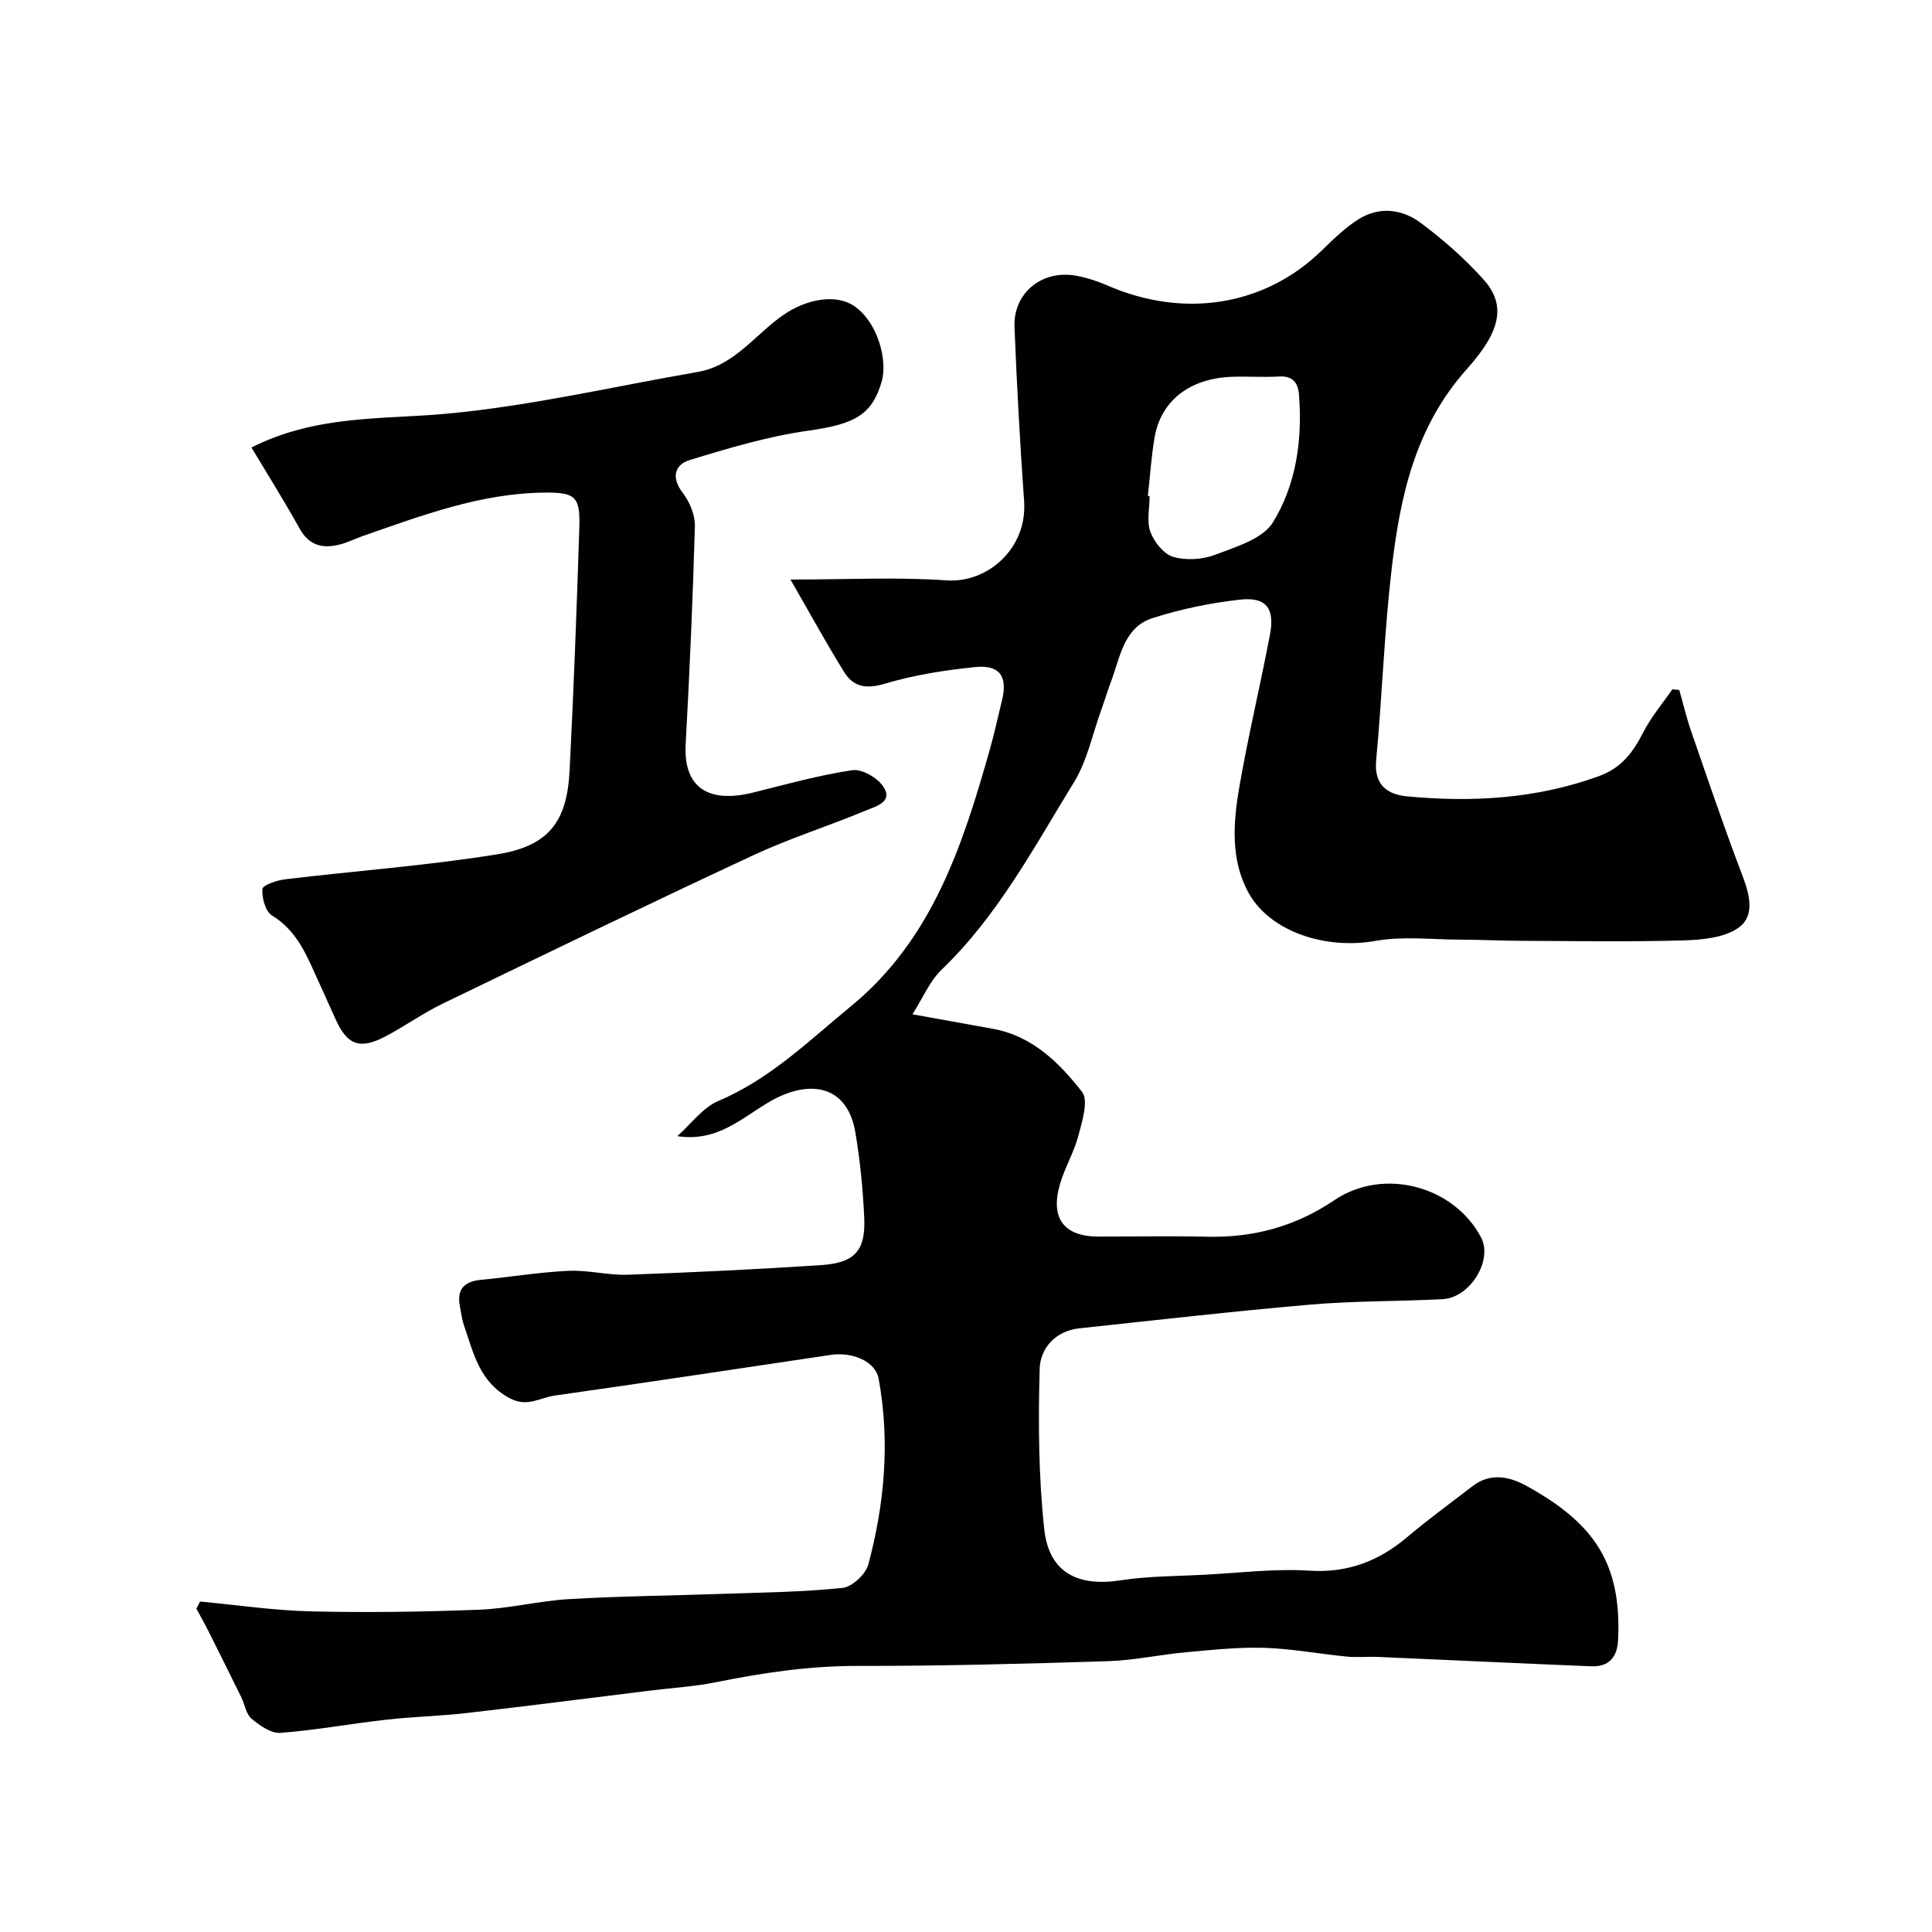
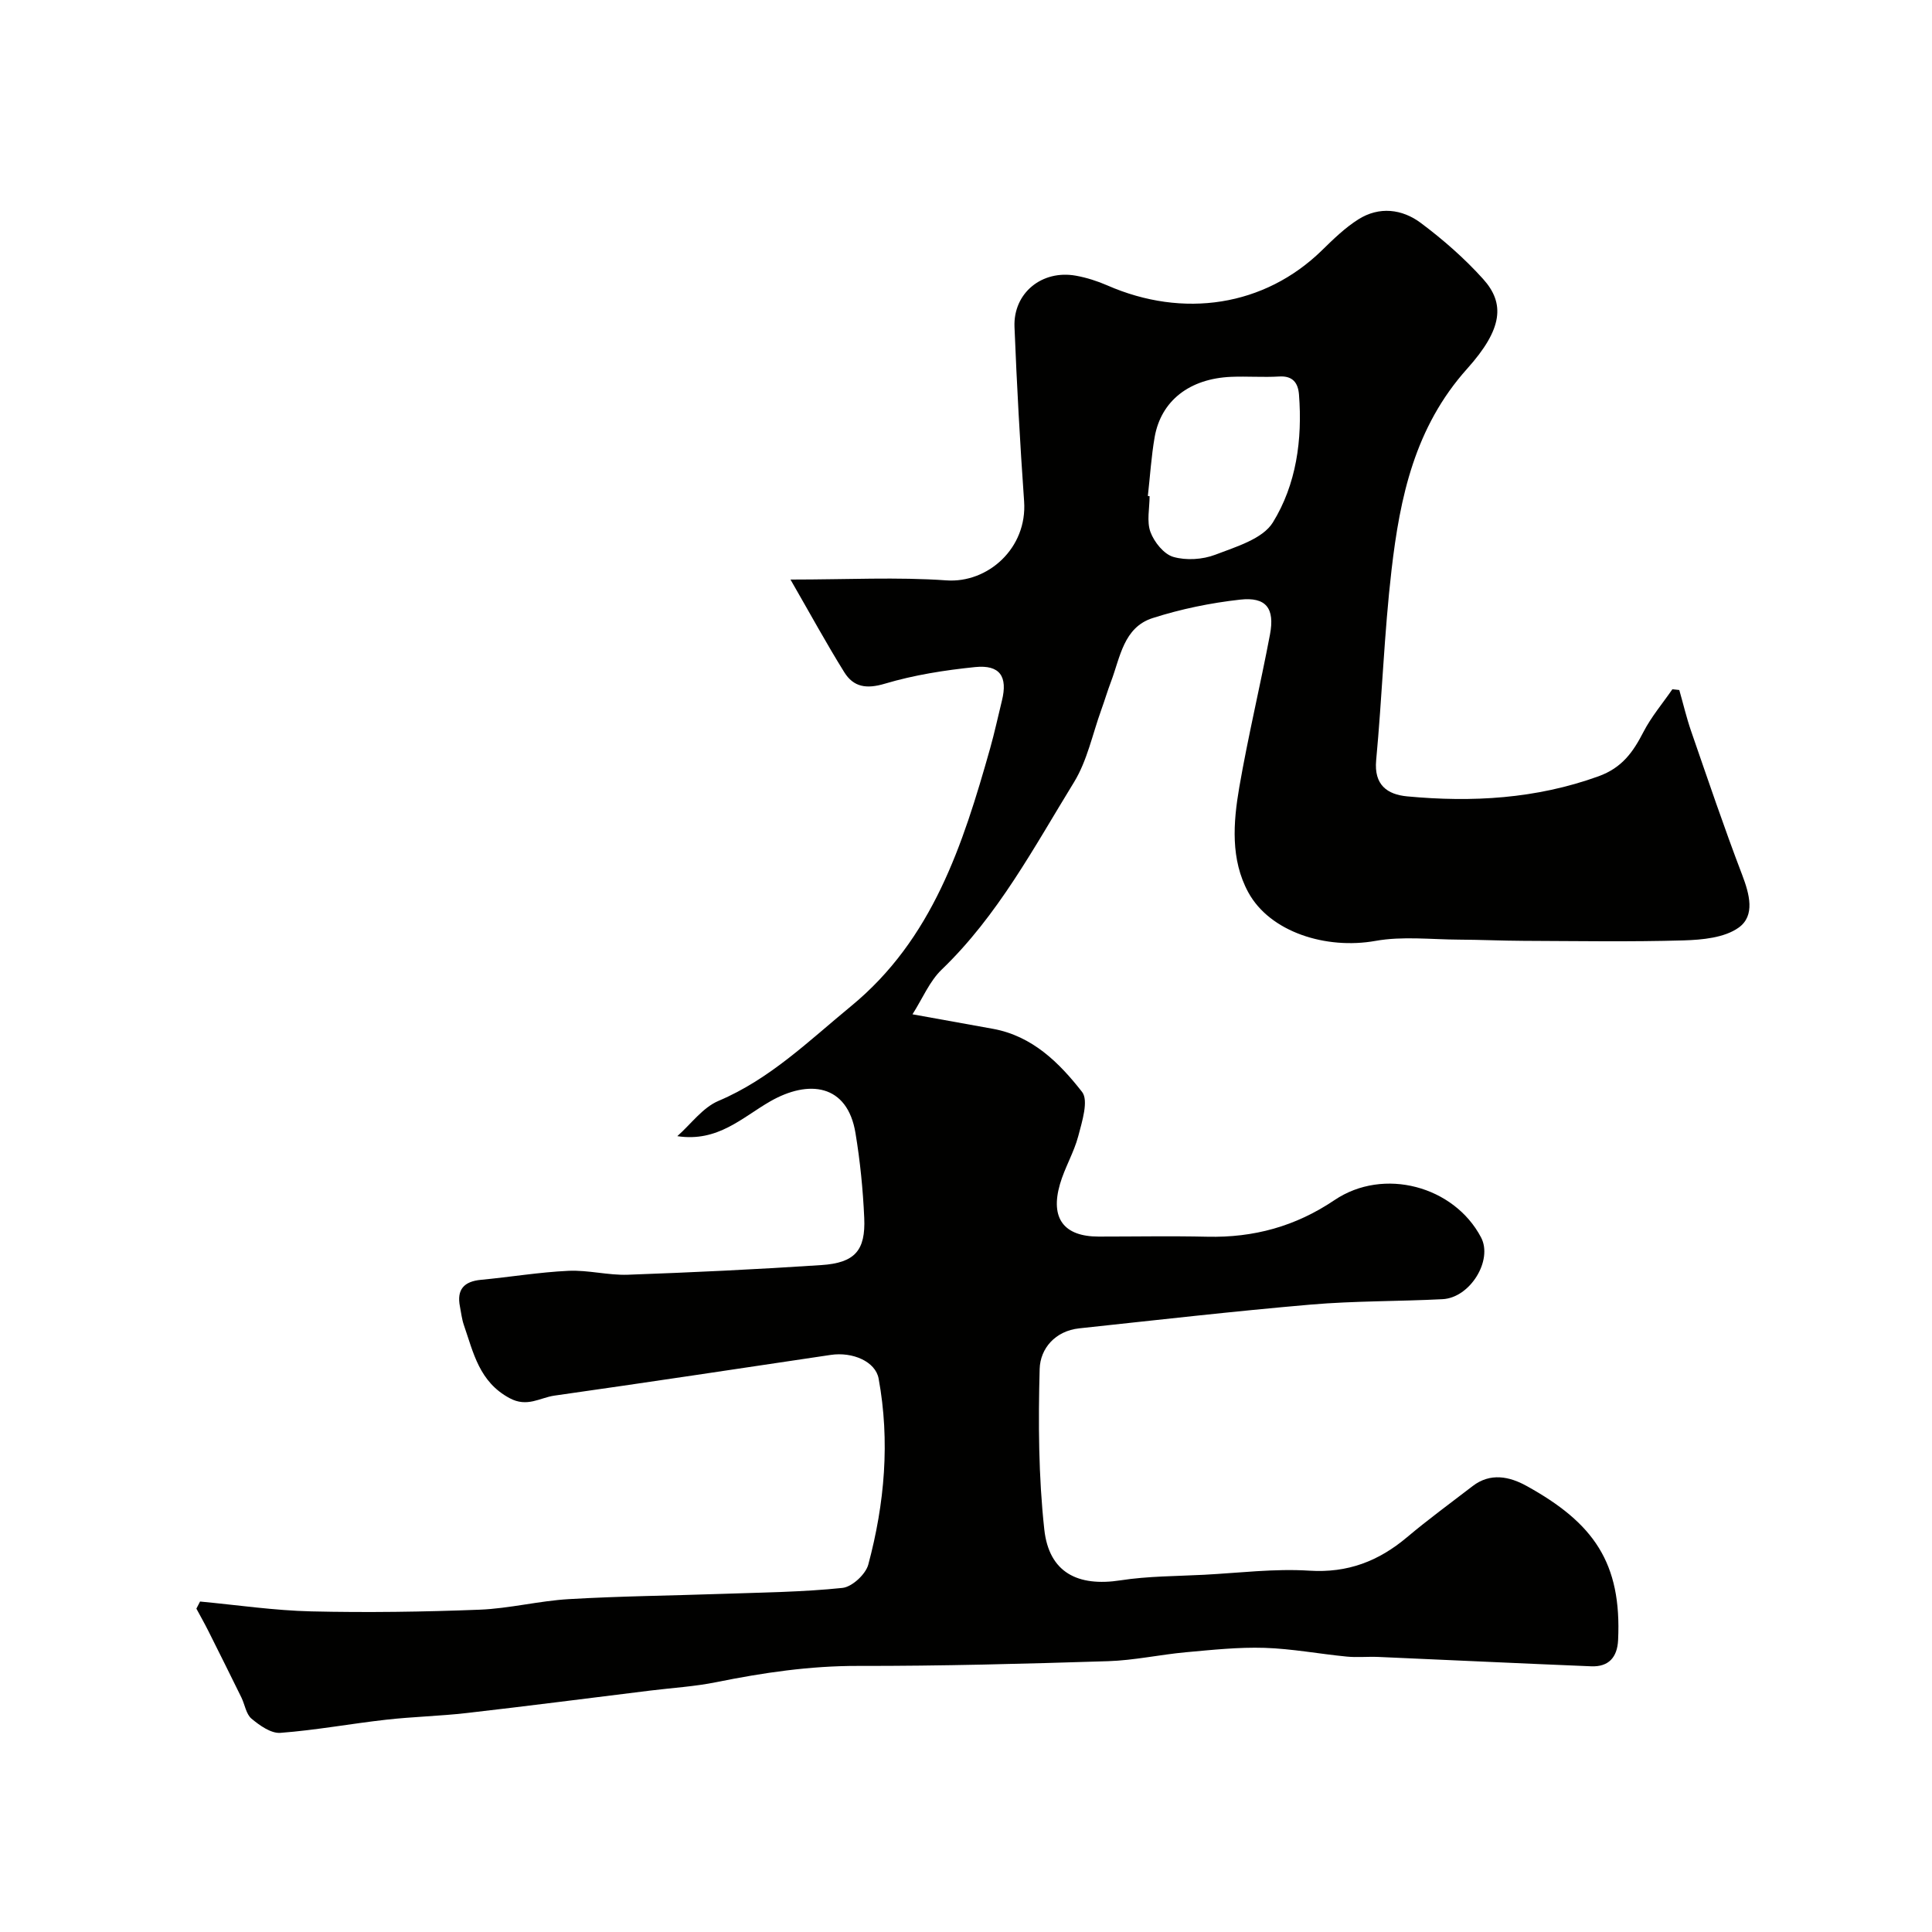
<svg xmlns="http://www.w3.org/2000/svg" enable-background="new 0 0 400 400" viewBox="0 0 400 400">
  <g fill="#010100">
    <path d="m41.42 331.58c7.68.72 15.35 1.86 23.04 2.04 11.6.27 23.22.1 34.81-.35 6.19-.24 12.33-1.83 18.53-2.19 10.58-.62 21.2-.72 31.8-1.09 8.28-.29 16.59-.37 24.82-1.23 1.99-.21 4.81-2.82 5.35-4.83 3.39-12.64 4.52-25.53 2.14-38.51-.65-3.53-5.38-5.58-9.92-4.9-19.07 2.84-38.13 5.72-57.22 8.43-3 .43-5.62 2.49-9.27.52-6.3-3.39-7.47-9.39-9.46-15.13-.42-1.22-.56-2.53-.81-3.81-.71-3.55.83-5.23 4.37-5.56 6.04-.57 12.05-1.58 18.09-1.86 4.08-.19 8.21.95 12.29.81 13.37-.48 26.74-1.11 40.09-2 6.91-.46 9.16-3 8.86-9.77-.26-5.87-.85-11.76-1.81-17.55-1.67-10.19-9.71-11.14-17.68-6.56-5.8 3.33-10.82 8.47-19.21 7.19 2.82-2.49 5.24-5.91 8.52-7.3 10.68-4.52 18.73-12.45 27.43-19.6 16.88-13.86 23.17-33.41 28.8-53.33.93-3.29 1.64-6.63 2.46-9.95 1.23-4.98-.41-7.46-5.55-6.94-6.29.64-12.65 1.64-18.69 3.44-3.81 1.14-6.48.71-8.4-2.37-3.67-5.89-6.99-11.99-11.14-19.19 11.83 0 22.1-.55 32.28.17 8.57.61 16.78-6.66 16.09-16.38-.85-12.02-1.51-24.06-1.99-36.09-.28-7.02 5.68-11.88 12.72-10.61 2.22.4 4.43 1.11 6.5 2.01 15.71 6.88 32.54 4.36 44.44-7.27 2.35-2.3 4.76-4.65 7.51-6.39 4.33-2.75 9.09-2.17 12.97.74 4.61 3.45 9.02 7.31 12.87 11.58 4.55 5.04 4.14 10.31-3.29 18.59-10.84 12.09-13.91 26.6-15.66 41.68-1.52 13.07-1.95 26.27-3.18 39.38-.48 5.13 2.31 7.09 6.42 7.48 13.44 1.26 26.66.52 39.6-4.15 4.92-1.78 7.18-5.04 9.33-9.21 1.62-3.13 3.96-5.89 5.98-8.82.48.05.96.1 1.43.16.81 2.83 1.48 5.71 2.44 8.49 3.45 9.96 6.82 19.95 10.58 29.79 1.52 3.99 2.72 8.43-.71 10.9-2.95 2.12-7.54 2.54-11.44 2.66-11.04.32-22.1.13-33.15.09-4.46-.02-8.91-.23-13.37-.25-5.76-.03-11.66-.74-17.24.26-10.22 1.83-21.86-1.81-26.35-10.06-3.69-6.79-3.12-14.43-1.86-21.75 1.83-10.58 4.35-21.04 6.35-31.59 1.04-5.47-.79-7.86-6.2-7.25-6.1.68-12.23 1.94-18.07 3.81-6.04 1.92-6.73 8.13-8.64 13.17-.73 1.92-1.31 3.9-2.01 5.83-1.82 5.03-2.91 10.52-5.65 14.99-8.29 13.49-15.75 27.6-27.39 38.79-2.52 2.42-3.96 5.98-6.05 9.26 6.46 1.17 11.57 2.08 16.68 3.01 8.15 1.49 13.72 7.03 18.43 13.06 1.39 1.79 0 6.13-.78 9.13-.9 3.42-2.82 6.57-3.8 9.98-2.05 7.09.84 10.84 8.01 10.84 7.5 0 15-.14 22.5.03 9.6.22 18.25-2.13 26.33-7.58 10.18-6.87 24.77-2.9 30.35 7.73 2.48 4.72-2.25 12.48-7.96 12.78-9.09.47-18.23.34-27.29 1.12-16 1.38-31.97 3.21-47.94 4.92-4.98.53-8.08 4.17-8.2 8.41-.3 11.07-.24 22.24.96 33.23.98 8.91 6.91 11.9 15.79 10.53 5.69-.88 11.52-.85 17.28-1.15 7.26-.38 14.57-1.31 21.79-.85 7.97.51 14.36-1.97 20.26-6.94 4.38-3.69 9.02-7.07 13.56-10.57 3.67-2.83 7.64-1.98 11.12-.06 13.98 7.7 19.76 15.97 19 31.95-.17 3.54-1.94 5.57-5.57 5.42-14.7-.6-29.4-1.3-44.11-1.94-2.16-.09-4.35.14-6.49-.07-5.68-.55-11.33-1.63-17.02-1.81-5.42-.17-10.87.42-16.29.91-5.38.49-10.73 1.68-16.11 1.85-17.26.54-34.53 1.01-51.79.98-9.96-.02-19.62 1.4-29.31 3.36-4.48.91-9.09 1.18-13.64 1.74-12.67 1.56-25.34 3.2-38.02 4.65-5.56.64-11.18.76-16.74 1.39-7.3.82-14.56 2.17-21.88 2.72-1.94.14-4.28-1.53-5.97-2.94-1.12-.94-1.37-2.89-2.08-4.36-2.27-4.62-4.56-9.23-6.87-13.83-.78-1.55-1.64-3.06-2.46-4.59.25-.5.5-.99.76-1.47zm196.23-228.89c.12.01.24.03.36.04 0 2.5-.63 5.22.18 7.42.77 2.08 2.77 4.58 4.73 5.15 2.68.77 6.09.55 8.72-.46 4.27-1.64 9.78-3.26 11.89-6.67 4.85-7.85 6.14-17.14 5.41-26.49-.19-2.36-1.24-3.9-4.08-3.73-3.31.2-6.66-.07-9.98.07-8.6.37-14.49 4.94-15.82 12.47-.7 4.03-.95 8.13-1.41 12.2z" />
-     <path d="m52.06 92.65c13.44-6.78 26.96-5.77 40.33-6.99 17.47-1.6 34.72-5.66 52.06-8.65 7.65-1.32 11.9-7.79 17.76-11.82 4.85-3.34 10.89-4.36 14.59-1.86 4.92 3.32 7.04 11.25 5.73 15.72-2.02 6.93-5.68 8.78-15.26 10.13-8.3 1.17-16.46 3.61-24.5 6.08-3.04.93-3.88 3.57-1.43 6.76 1.45 1.88 2.59 4.62 2.53 6.94-.42 15.03-1.09 30.06-1.91 45.08-.51 9.21 4.88 12.33 14.06 10.03 6.77-1.7 13.54-3.58 20.42-4.61 1.99-.3 5.16 1.53 6.4 3.34 2.19 3.18-1.44 4.12-3.4 4.94-7.79 3.25-15.89 5.79-23.53 9.35-21.53 10.03-42.92 20.38-64.31 30.73-4.09 1.98-7.82 4.68-11.86 6.79-5.29 2.77-7.91 1.73-10.31-3.7-1.39-3.13-2.83-6.23-4.23-9.36-2.08-4.65-4.18-9.14-8.89-12.01-1.36-.83-2.12-3.66-1.98-5.48.06-.81 3-1.81 4.71-2.01 14.63-1.76 29.36-2.83 43.88-5.17 10.71-1.73 14.47-6.71 15.01-17.37.85-16.68 1.47-33.38 2.01-50.08.22-6.66-.77-7.51-7.32-7.44-13.13.15-25.22 4.71-37.38 8.94-1.53.53-2.99 1.27-4.55 1.71-3.62 1.02-6.59.51-8.66-3.21-3.2-5.74-6.71-11.34-9.97-16.78z" />
  </g>
</svg>